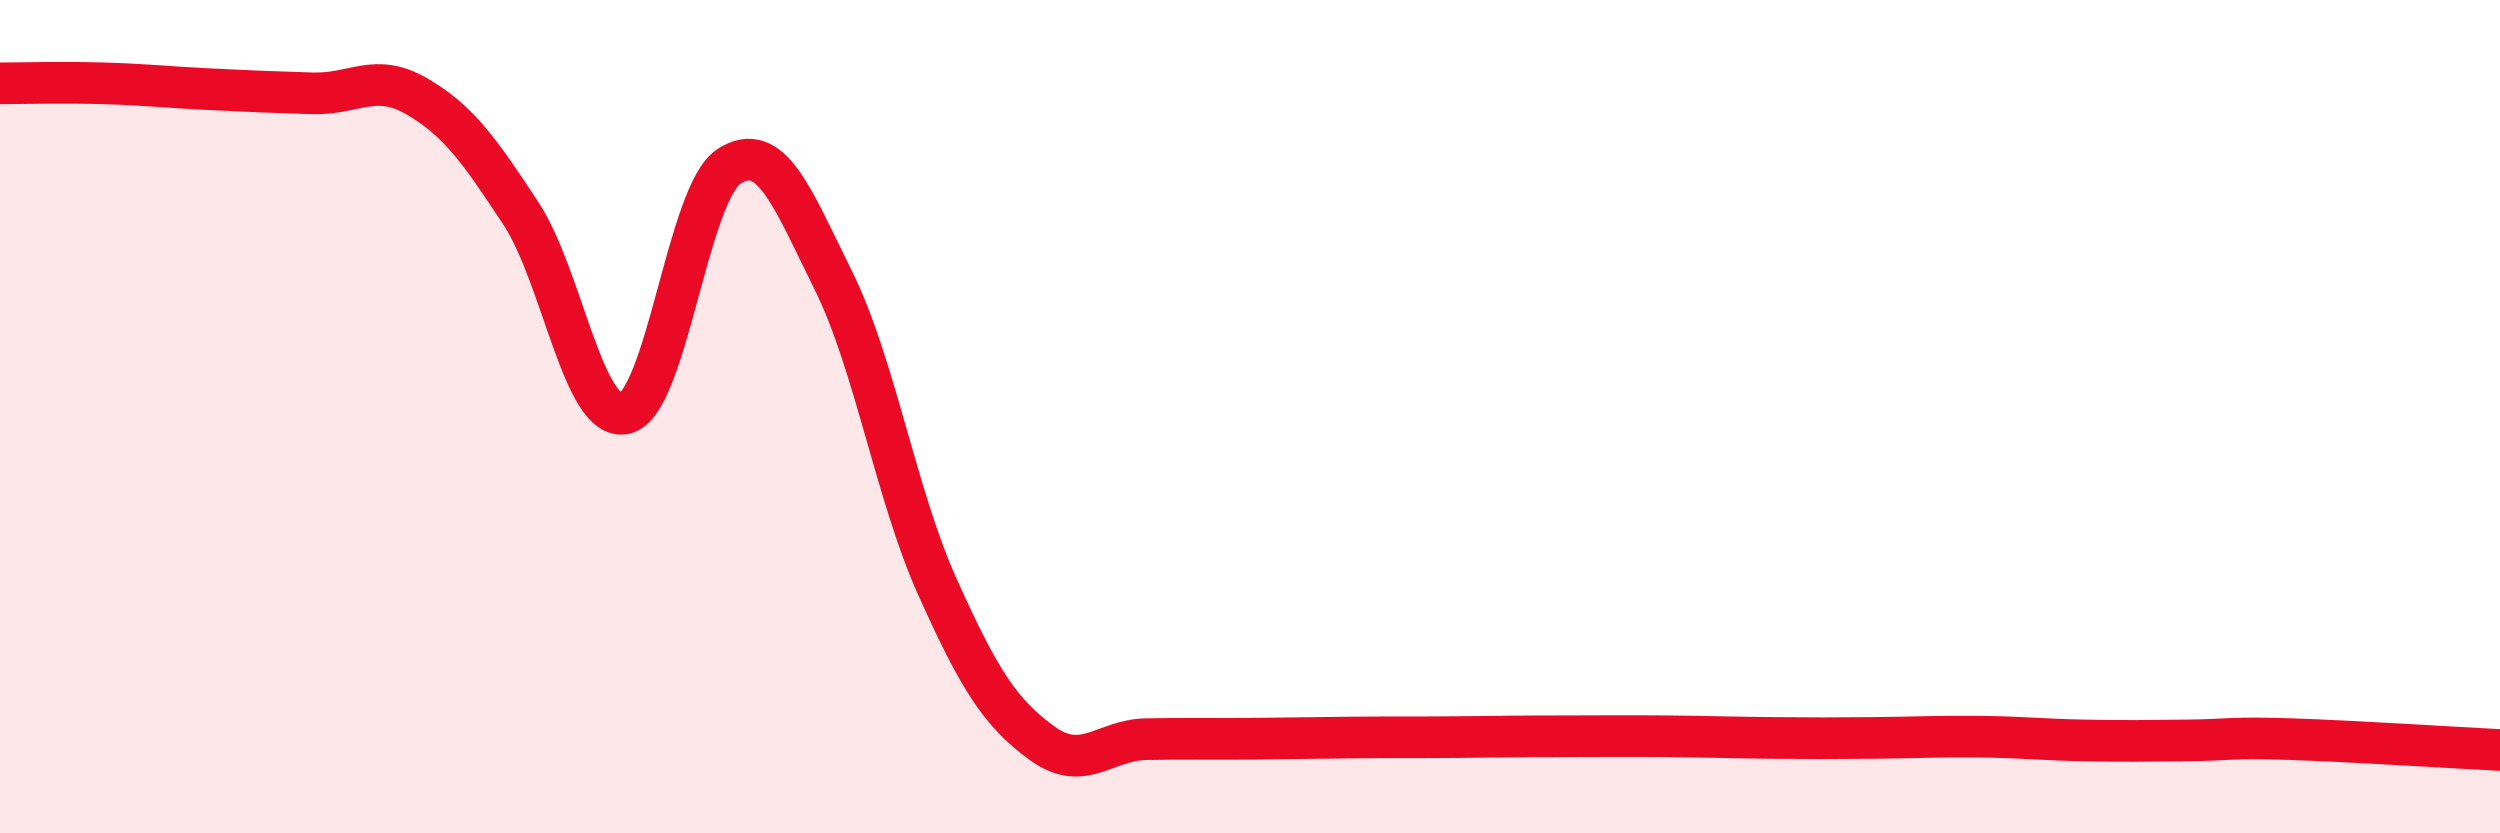
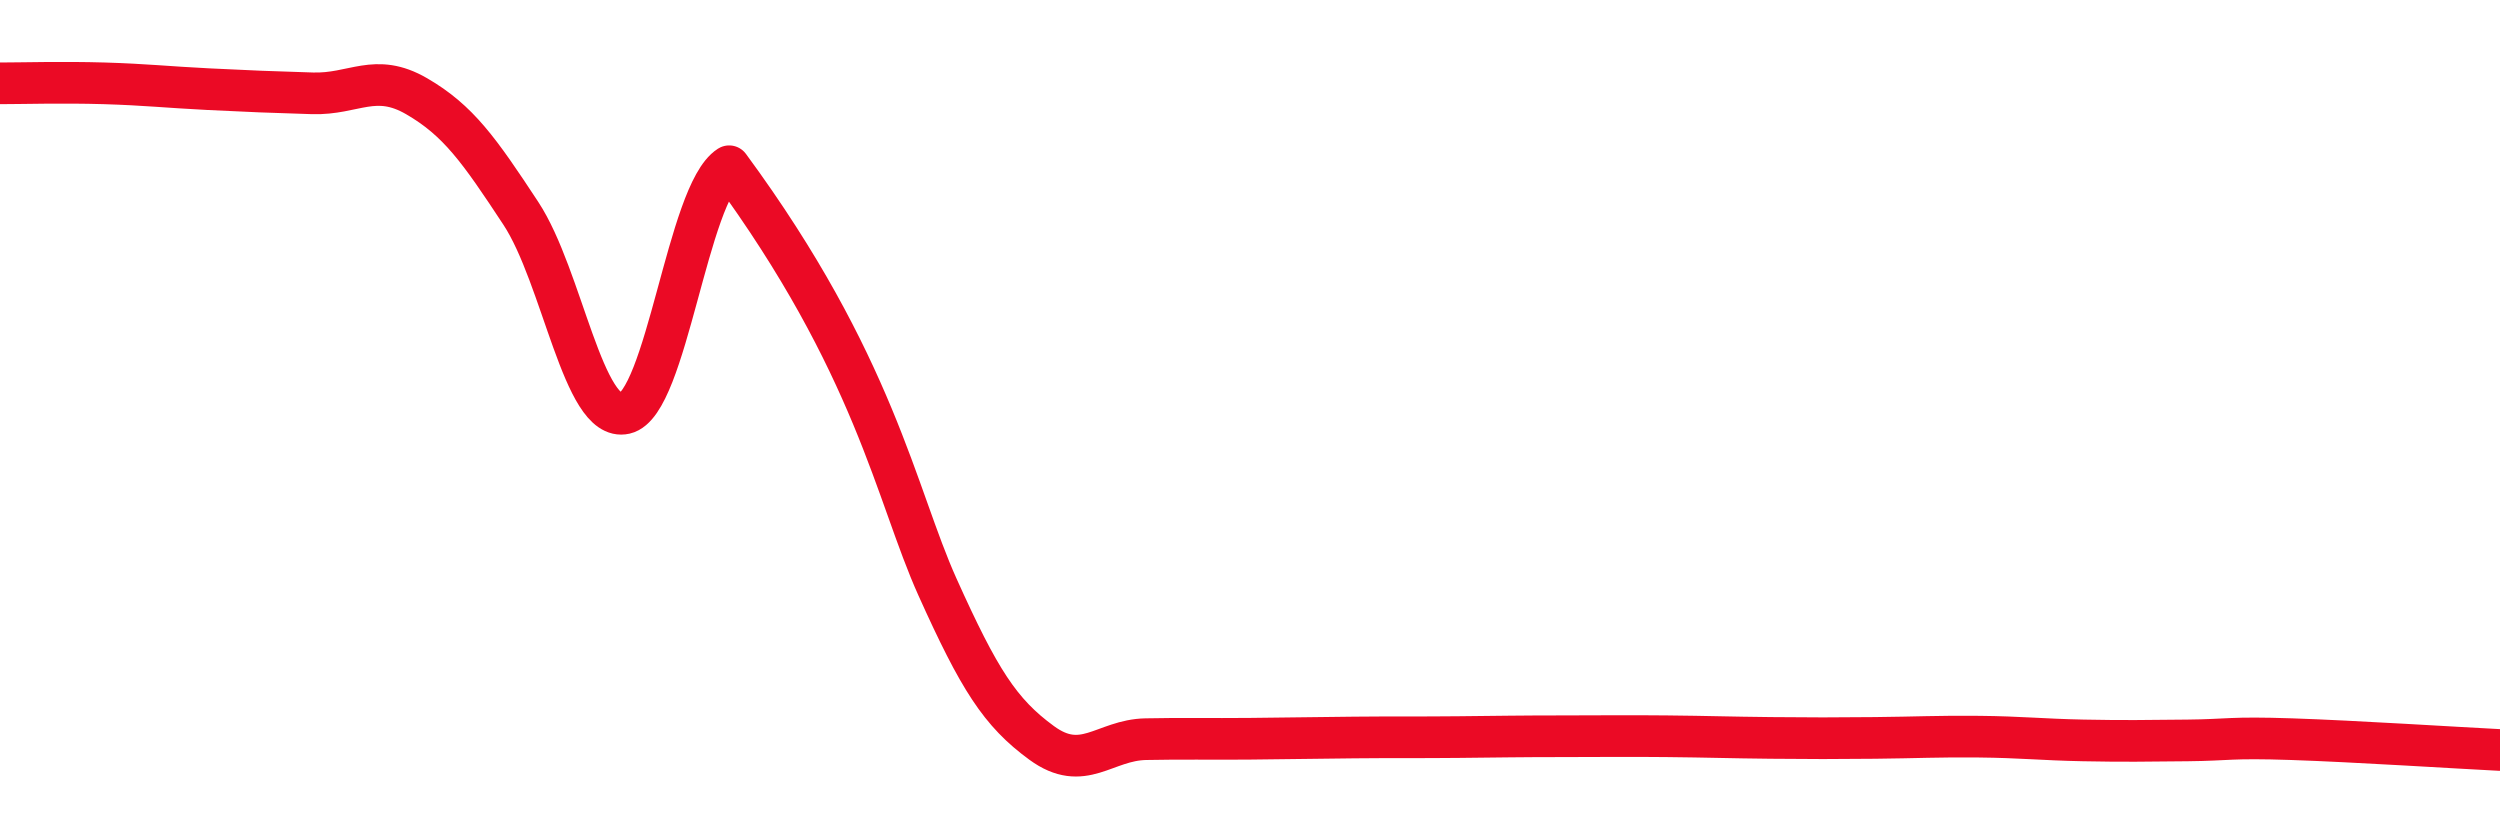
<svg xmlns="http://www.w3.org/2000/svg" width="60" height="20" viewBox="0 0 60 20">
-   <path d="M 0,2 C 0.5,2 1.5,1.97 2.5,2 C 3.5,2.03 4,2.09 5,2.14 C 6,2.19 6.5,2.21 7.5,2.24 C 8.5,2.27 9,1.73 10,2.31 C 11,2.89 11.5,3.6 12.5,5.12 C 13.5,6.64 14,10.15 15,9.92 C 16,9.69 16.5,4.63 17.5,3.99 C 18.5,3.35 19,4.71 20,6.73 C 21,8.75 21.5,11.87 22.5,14.09 C 23.5,16.31 24,17.1 25,17.83 C 26,18.56 26.5,17.76 27.5,17.74 C 28.5,17.72 29,17.74 30,17.73 C 31,17.72 31.5,17.71 32.5,17.7 C 33.5,17.69 34,17.7 35,17.69 C 36,17.68 36.5,17.67 37.5,17.67 C 38.5,17.67 39,17.66 40,17.67 C 41,17.68 41.5,17.7 42.5,17.71 C 43.5,17.72 44,17.72 45,17.71 C 46,17.7 46.5,17.67 47.5,17.68 C 48.5,17.69 49,17.75 50,17.77 C 51,17.79 51.5,17.78 52.5,17.77 C 53.5,17.76 53.5,17.69 55,17.74 C 56.5,17.79 59,17.95 60,18L60 20L0 20Z" fill="#EB0A25" opacity="0.1" stroke-linecap="round" stroke-linejoin="round" />
-   <path d="M 0,2 C 0.5,2 1.5,1.97 2.5,2 C 3.5,2.03 4,2.09 5,2.14 C 6,2.19 6.5,2.21 7.5,2.24 C 8.5,2.27 9,1.73 10,2.31 C 11,2.89 11.5,3.6 12.5,5.12 C 13.5,6.64 14,10.15 15,9.92 C 16,9.69 16.5,4.63 17.5,3.99 C 18.5,3.35 19,4.71 20,6.73 C 21,8.75 21.5,11.87 22.5,14.09 C 23.5,16.31 24,17.1 25,17.83 C 26,18.56 26.5,17.76 27.5,17.74 C 28.5,17.72 29,17.74 30,17.73 C 31,17.72 31.5,17.71 32.5,17.7 C 33.5,17.69 34,17.7 35,17.69 C 36,17.68 36.5,17.67 37.5,17.67 C 38.5,17.67 39,17.66 40,17.67 C 41,17.68 41.5,17.7 42.5,17.71 C 43.5,17.72 44,17.72 45,17.71 C 46,17.7 46.5,17.67 47.5,17.68 C 48.5,17.69 49,17.75 50,17.77 C 51,17.79 51.5,17.78 52.5,17.77 C 53.5,17.76 53.5,17.69 55,17.74 C 56.5,17.79 59,17.95 60,18" stroke="#EB0A25" stroke-width="1" fill="none" stroke-linecap="round" stroke-linejoin="round" />
+   <path d="M 0,2 C 0.5,2 1.5,1.97 2.5,2 C 3.5,2.03 4,2.09 5,2.14 C 6,2.19 6.5,2.21 7.5,2.24 C 8.5,2.27 9,1.73 10,2.31 C 11,2.89 11.5,3.6 12.5,5.12 C 13.5,6.64 14,10.15 15,9.92 C 16,9.69 16.5,4.63 17.5,3.99 C 21,8.75 21.5,11.87 22.5,14.09 C 23.5,16.31 24,17.1 25,17.83 C 26,18.56 26.5,17.76 27.5,17.74 C 28.5,17.72 29,17.74 30,17.73 C 31,17.72 31.5,17.71 32.5,17.7 C 33.5,17.69 34,17.7 35,17.69 C 36,17.68 36.5,17.67 37.5,17.67 C 38.5,17.67 39,17.66 40,17.67 C 41,17.68 41.5,17.7 42.5,17.71 C 43.5,17.72 44,17.72 45,17.71 C 46,17.7 46.5,17.67 47.5,17.68 C 48.5,17.69 49,17.75 50,17.77 C 51,17.79 51.5,17.78 52.5,17.77 C 53.5,17.76 53.5,17.69 55,17.74 C 56.5,17.79 59,17.95 60,18" stroke="#EB0A25" stroke-width="1" fill="none" stroke-linecap="round" stroke-linejoin="round" />
</svg>